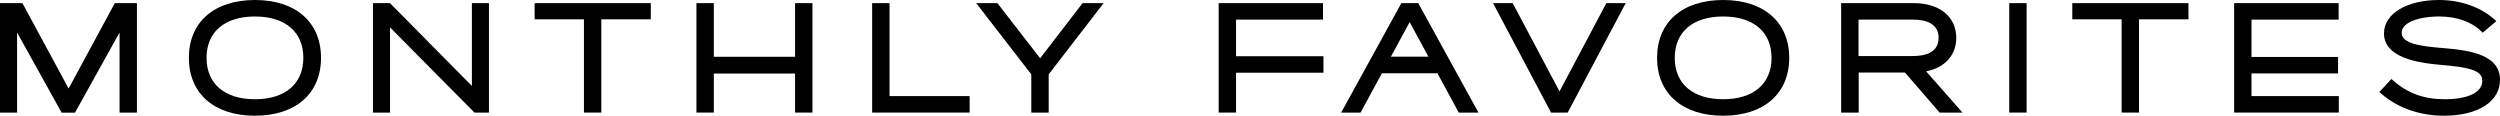
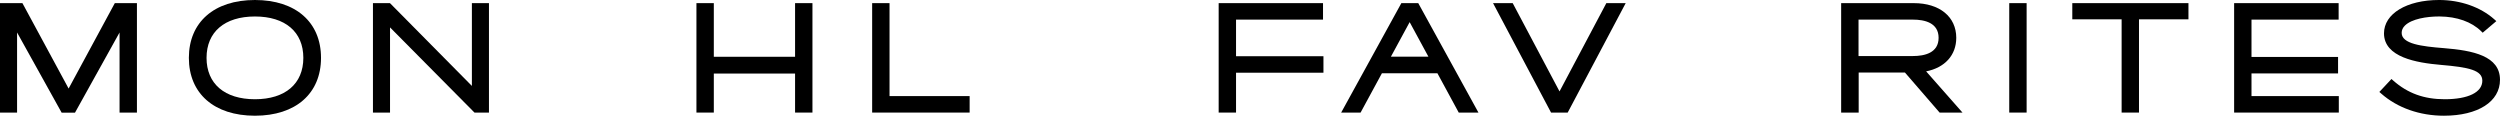
<svg xmlns="http://www.w3.org/2000/svg" id="Layer_2" viewBox="0 0 431.815 19.987">
  <g id="Components">
    <g id="ddbb196d-e9b7-473c-864a-14ecae57157b_x40_4">
      <polygon points="11.851 15.295 3.872 .542 0 .542 0 19.444 2.949 19.444 2.949 5.61 10.645 19.457 12.955 19.457 20.651 5.61 20.651 19.444 23.652 19.444 23.652 .542 19.831 .542 11.851 15.295" />
      <path d="M44.034,0c-7.039,0-11.412,3.829-11.412,9.993s4.373,9.994,11.412,9.994,11.413-3.829,11.413-9.994S51.074,0,44.034,0ZM52.395,9.993c0,4.476-3.125,7.147-8.36,7.147s-8.36-2.672-8.36-7.147,3.125-7.146,8.36-7.146,8.36,2.672,8.36,7.146Z" />
      <polygon points="81.507 14.841 67.358 .542 64.418 .542 64.418 19.444 67.368 19.444 67.368 4.732 81.834 19.322 81.957 19.444 84.456 19.444 84.456 .542 81.507 .542 81.507 14.841" />
-       <polygon points="92.343 3.337 100.861 3.337 100.861 19.444 103.862 19.444 103.862 3.337 112.407 3.337 112.407 .542 92.343 .542 92.343 3.337" />
      <polygon points="137.33 9.806 123.294 9.806 123.294 .542 120.293 .542 120.293 19.444 123.294 19.444 123.294 12.704 137.33 12.704 137.33 19.444 140.331 19.444 140.331 .542 137.33 .542 137.33 9.806" />
      <polygon points="153.645 .542 150.644 .542 150.644 19.444 167.481 19.444 167.481 16.598 153.645 16.598 153.645 .542" />
-       <polygon points="179.658 10.061 172.273 .542 168.614 .542 178.132 12.846 178.132 19.444 181.133 19.444 181.133 12.846 190.625 .542 186.992 .542 179.658 10.061" />
      <polygon points="213.496 3.388 228.52 3.388 228.52 .542 210.495 .542 210.495 19.444 213.496 19.444 213.496 12.559 228.594 12.559 228.594 9.712 213.496 9.712 213.496 3.388" />
      <path d="M242.051.542l-10.396,18.902h3.353l3.682-6.787h9.59l3.682,6.787h3.404L244.969.542h-2.919ZM246.724,9.79h-6.479l3.239-5.97,3.24,5.97Z" />
      <polygon points="269.37 15.791 261.283 .542 257.888 .542 267.906 19.444 270.782 19.444 280.8 .542 277.458 .542 269.37 15.791" />
-       <path d="M297.631,0c-7.039,0-11.412,3.829-11.412,9.993s4.373,9.994,11.412,9.994,11.413-3.829,11.413-9.994-4.373-9.993-11.413-9.993ZM305.992,9.993c0,4.476-3.125,7.147-8.361,7.147s-8.36-2.672-8.36-7.147,3.125-7.146,8.36-7.146,8.361,2.672,8.361,7.146Z" />
      <path d="M337.898,6.534c0-3.64-2.879-5.992-7.335-5.992h-12.548v18.902h3.027v-6.918h7.99l5.989,6.918h3.951l-6.277-7.117c3.231-.637,5.203-2.804,5.203-5.793ZM334.846,6.534c0,2.6-2.413,3.146-4.437,3.146h-9.393V3.388h9.393c2.024,0,4.437.545,4.437,3.146Z" />
      <rect x="347.049" y=".542" width="3.001" height="18.902" />
      <polygon points="357.94 3.337 366.459 3.337 366.459 19.444 369.459 19.444 369.459 3.337 378.003 3.337 378.003 .542 357.94 .542 357.94 3.337" />
      <polygon points="388.892 12.682 403.844 12.682 403.844 9.836 388.892 9.836 388.892 3.388 403.942 3.388 403.942 .542 385.892 .542 385.892 19.444 403.973 19.444 403.973 16.598 388.892 16.598 388.892 12.682" />
      <path d="M422.113,8.314h-.001c-3.837-.303-7.282-.732-7.282-2.632,0-.476.183-.889.56-1.263,1.172-1.162,3.783-1.574,5.886-1.574.043,0,.086.001.129.001,2.971.024,5.509.927,7.146,2.539l.271.267,2.359-2.002-.358-.319c-2.381-2.117-5.851-3.332-9.517-3.332-5.611,0-9.529,2.368-9.529,5.76,0,4.13,5.61,5.088,9.829,5.449,4.848.411,7.155.924,7.155,2.734,0,2.002-2.43,3.198-6.501,3.198-3.57,0-6.394-1.025-8.889-3.226l-.303-.268-2.092,2.235.322.284c2.798,2.464,6.645,3.821,10.833,3.821,5.882,0,9.683-2.433,9.683-6.199,0-4.132-4.663-5.072-9.702-5.474Z" />
    </g>
  </g>
</svg>